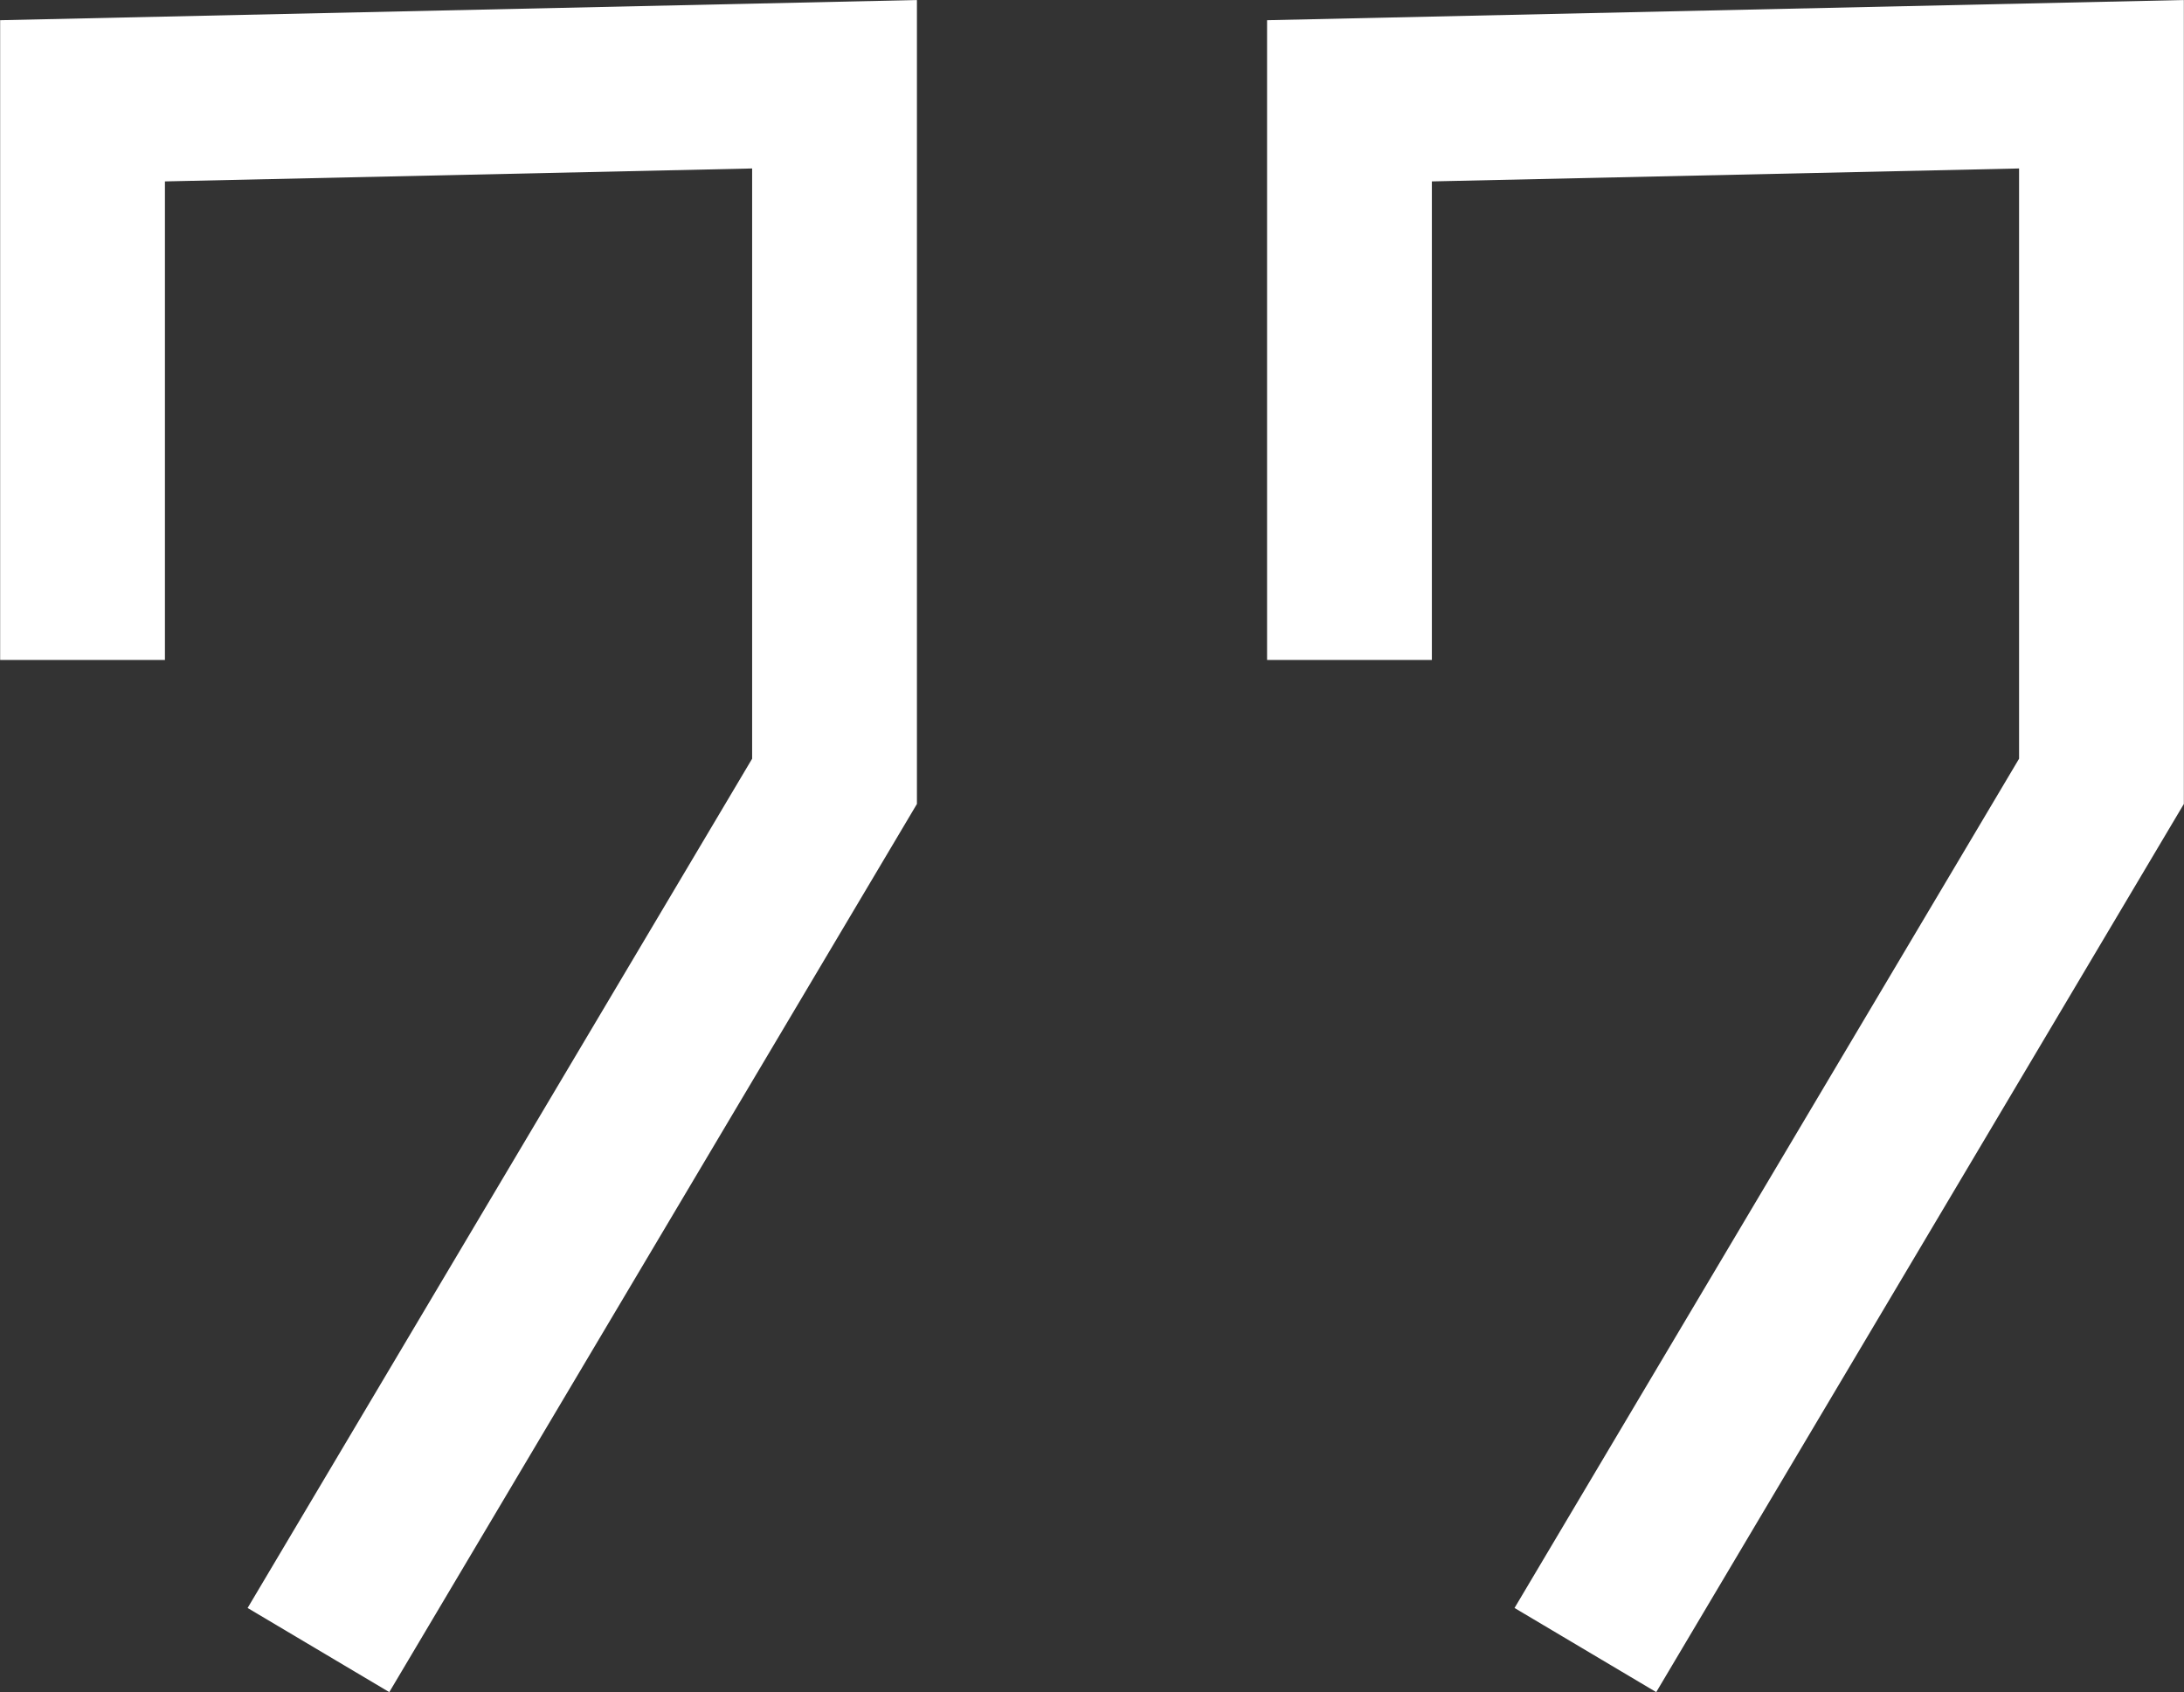
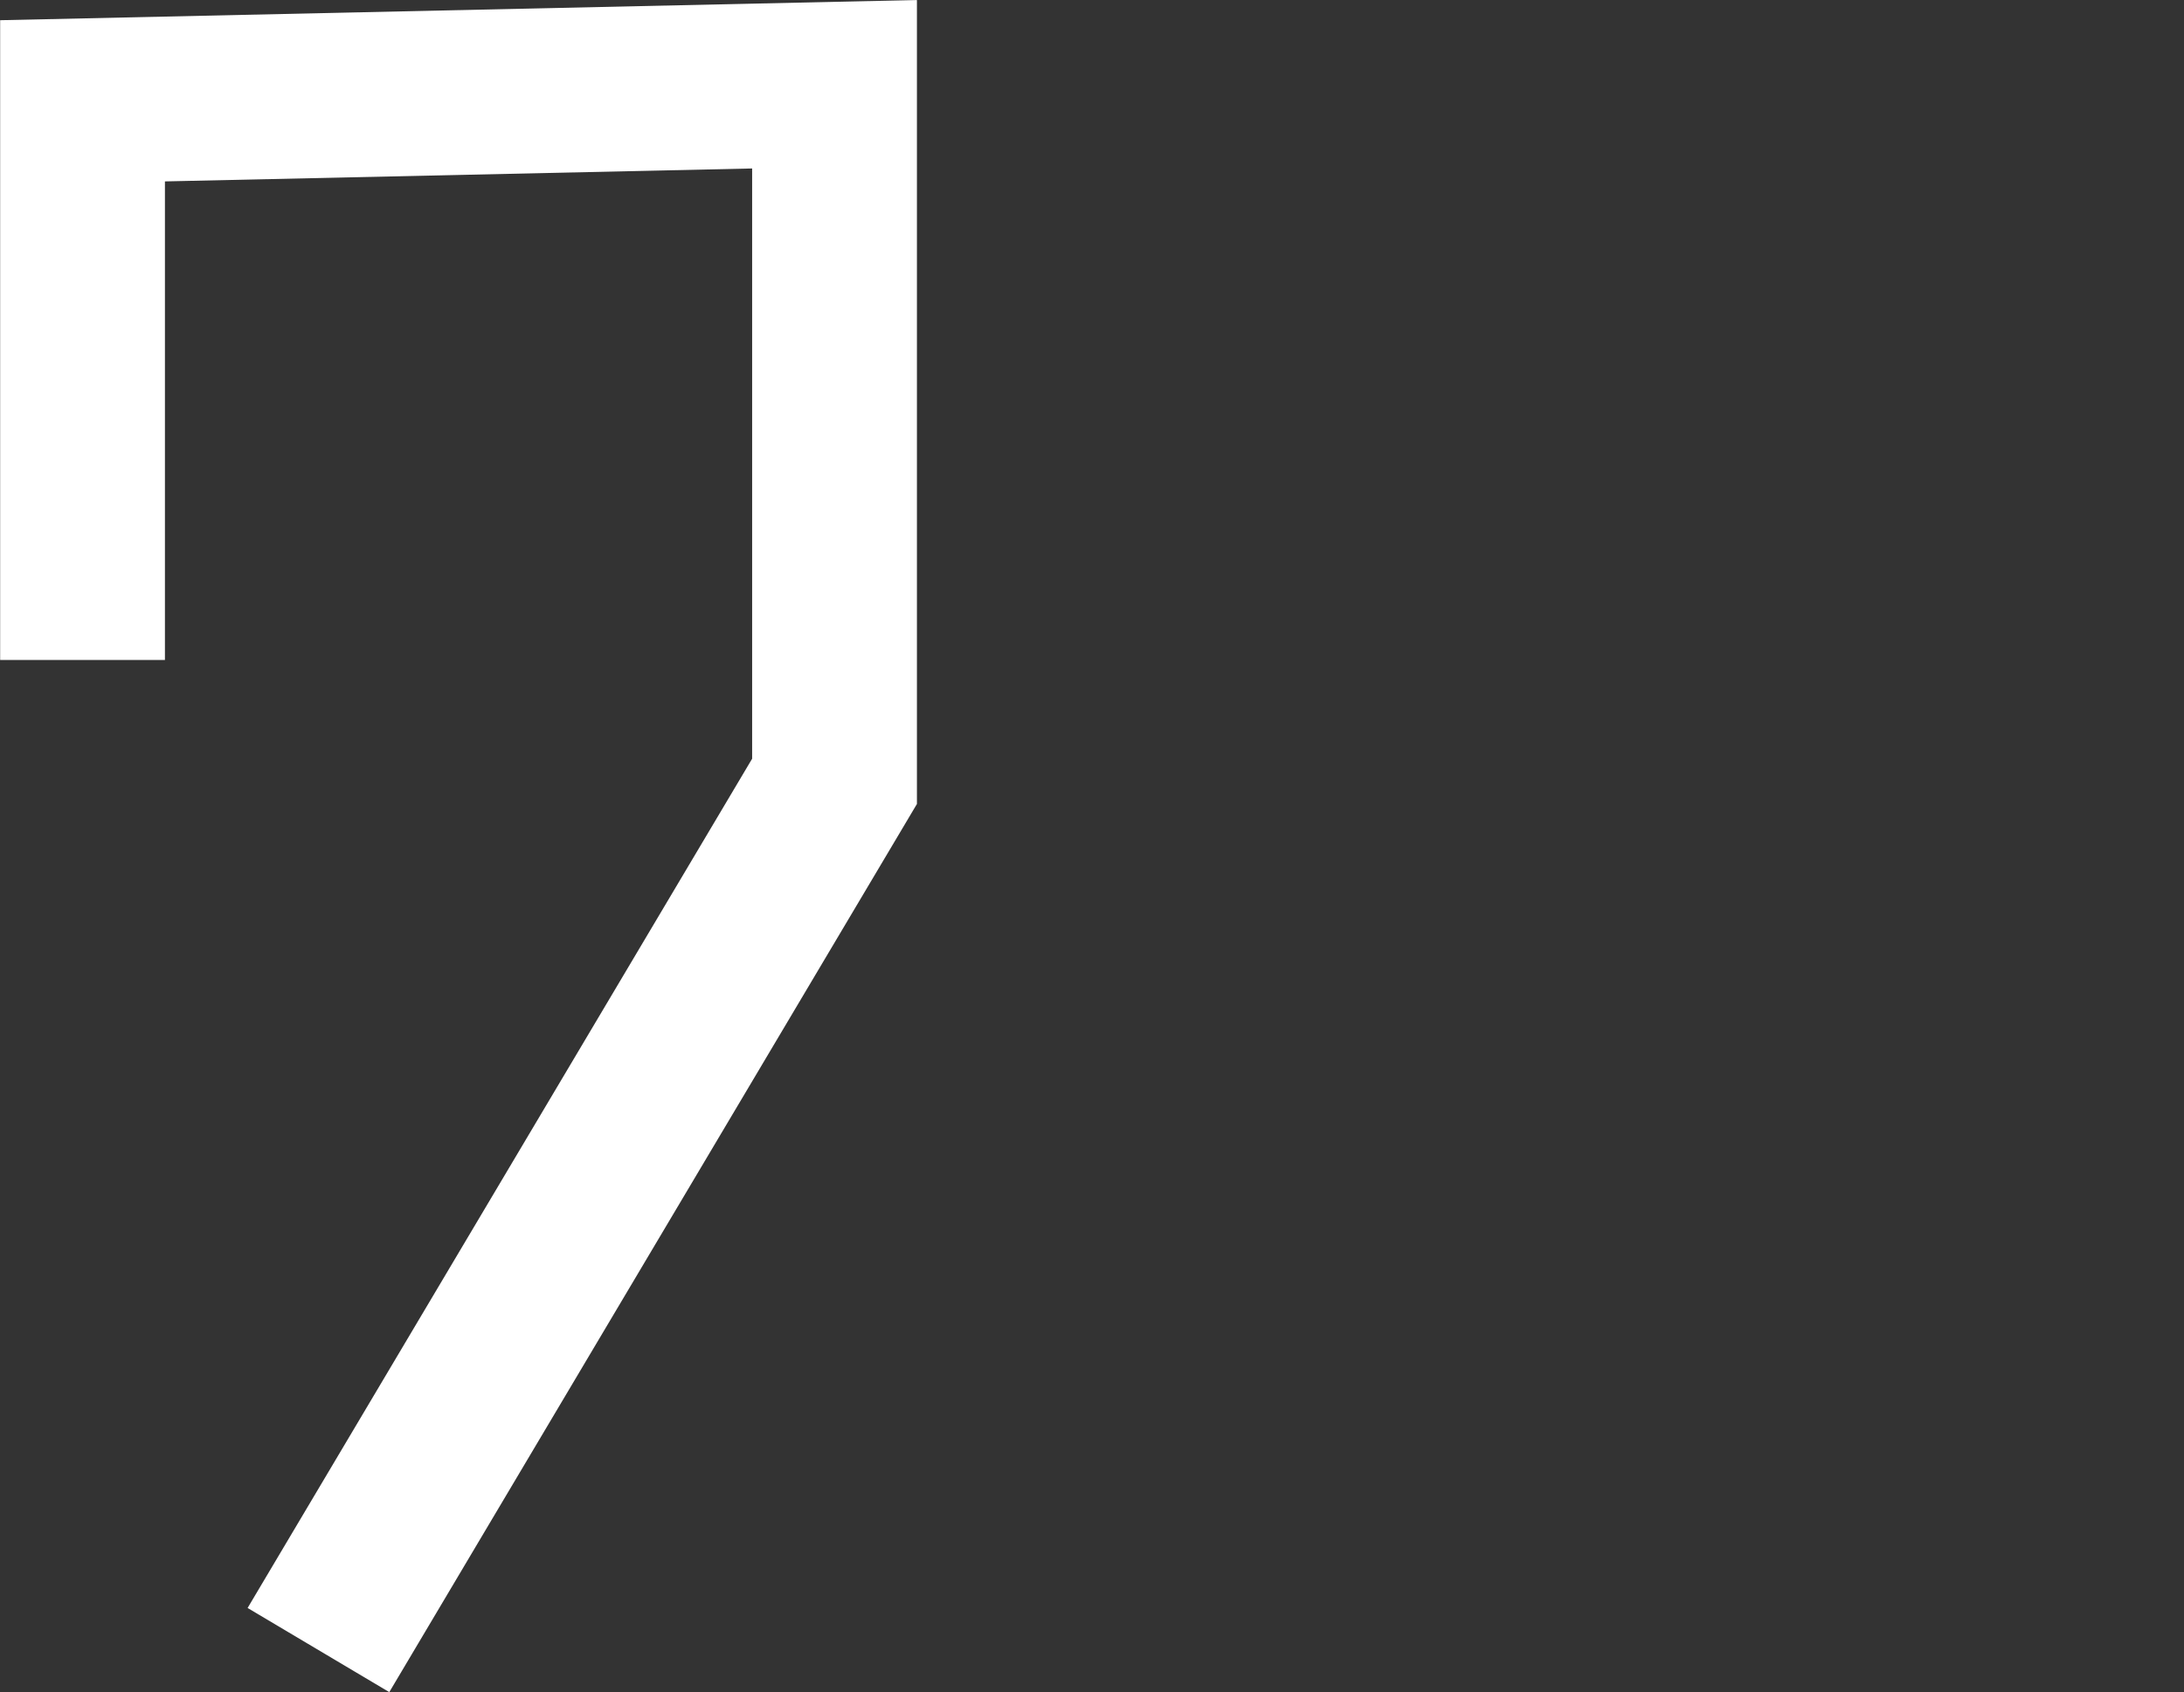
<svg xmlns="http://www.w3.org/2000/svg" id="_Слой_1" viewBox="0 0 76.47 59.25">
  <rect x="0" y="0" width="76.47" height="59.25" fill="#333333" stroke="none" />
  <defs>
    <style>.cls-1{fill:none;stroke:#fff;stroke-miterlimit:10;stroke-width:5.77px;}</style>
  </defs>
  <polyline class="cls-1" points="2.89 23.11 2.89 3.53 29.22 2.95 29.22 27.36 11.15 57.78" />
-   <polyline class="cls-1" points="47.25 23.11 47.25 3.53 73.58 2.95 73.58 27.36 55.51 57.78" />
</svg>